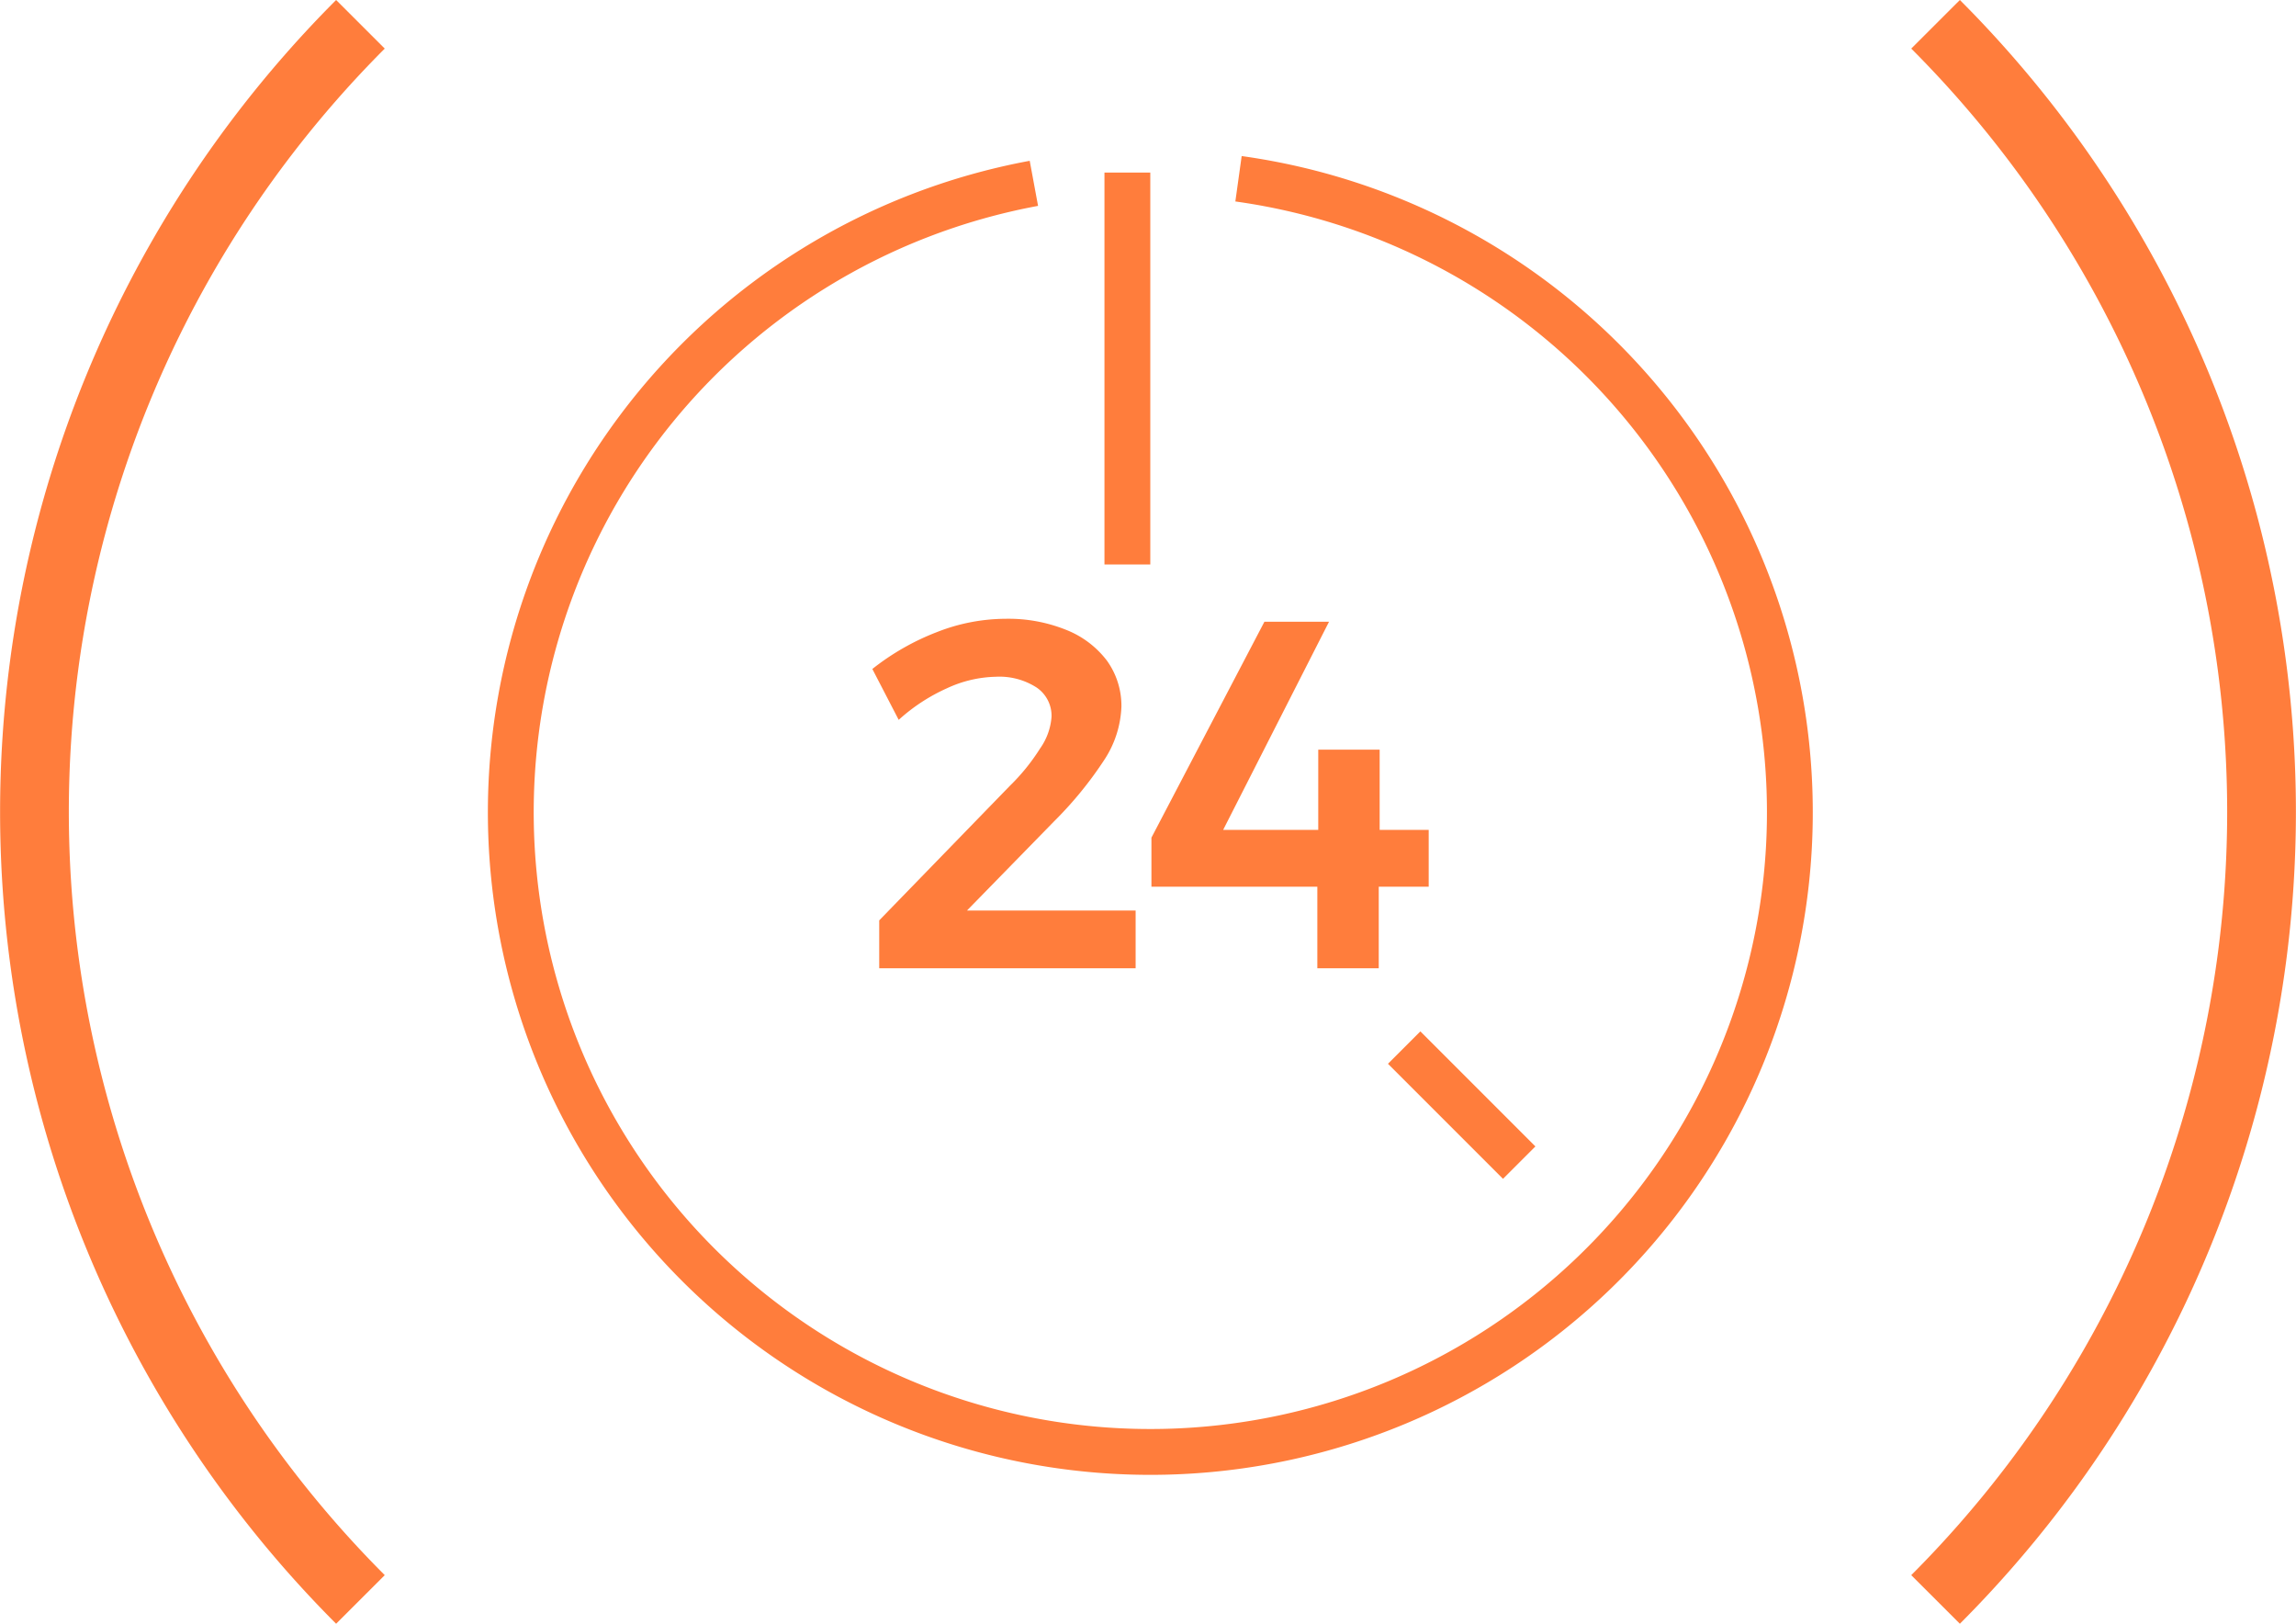
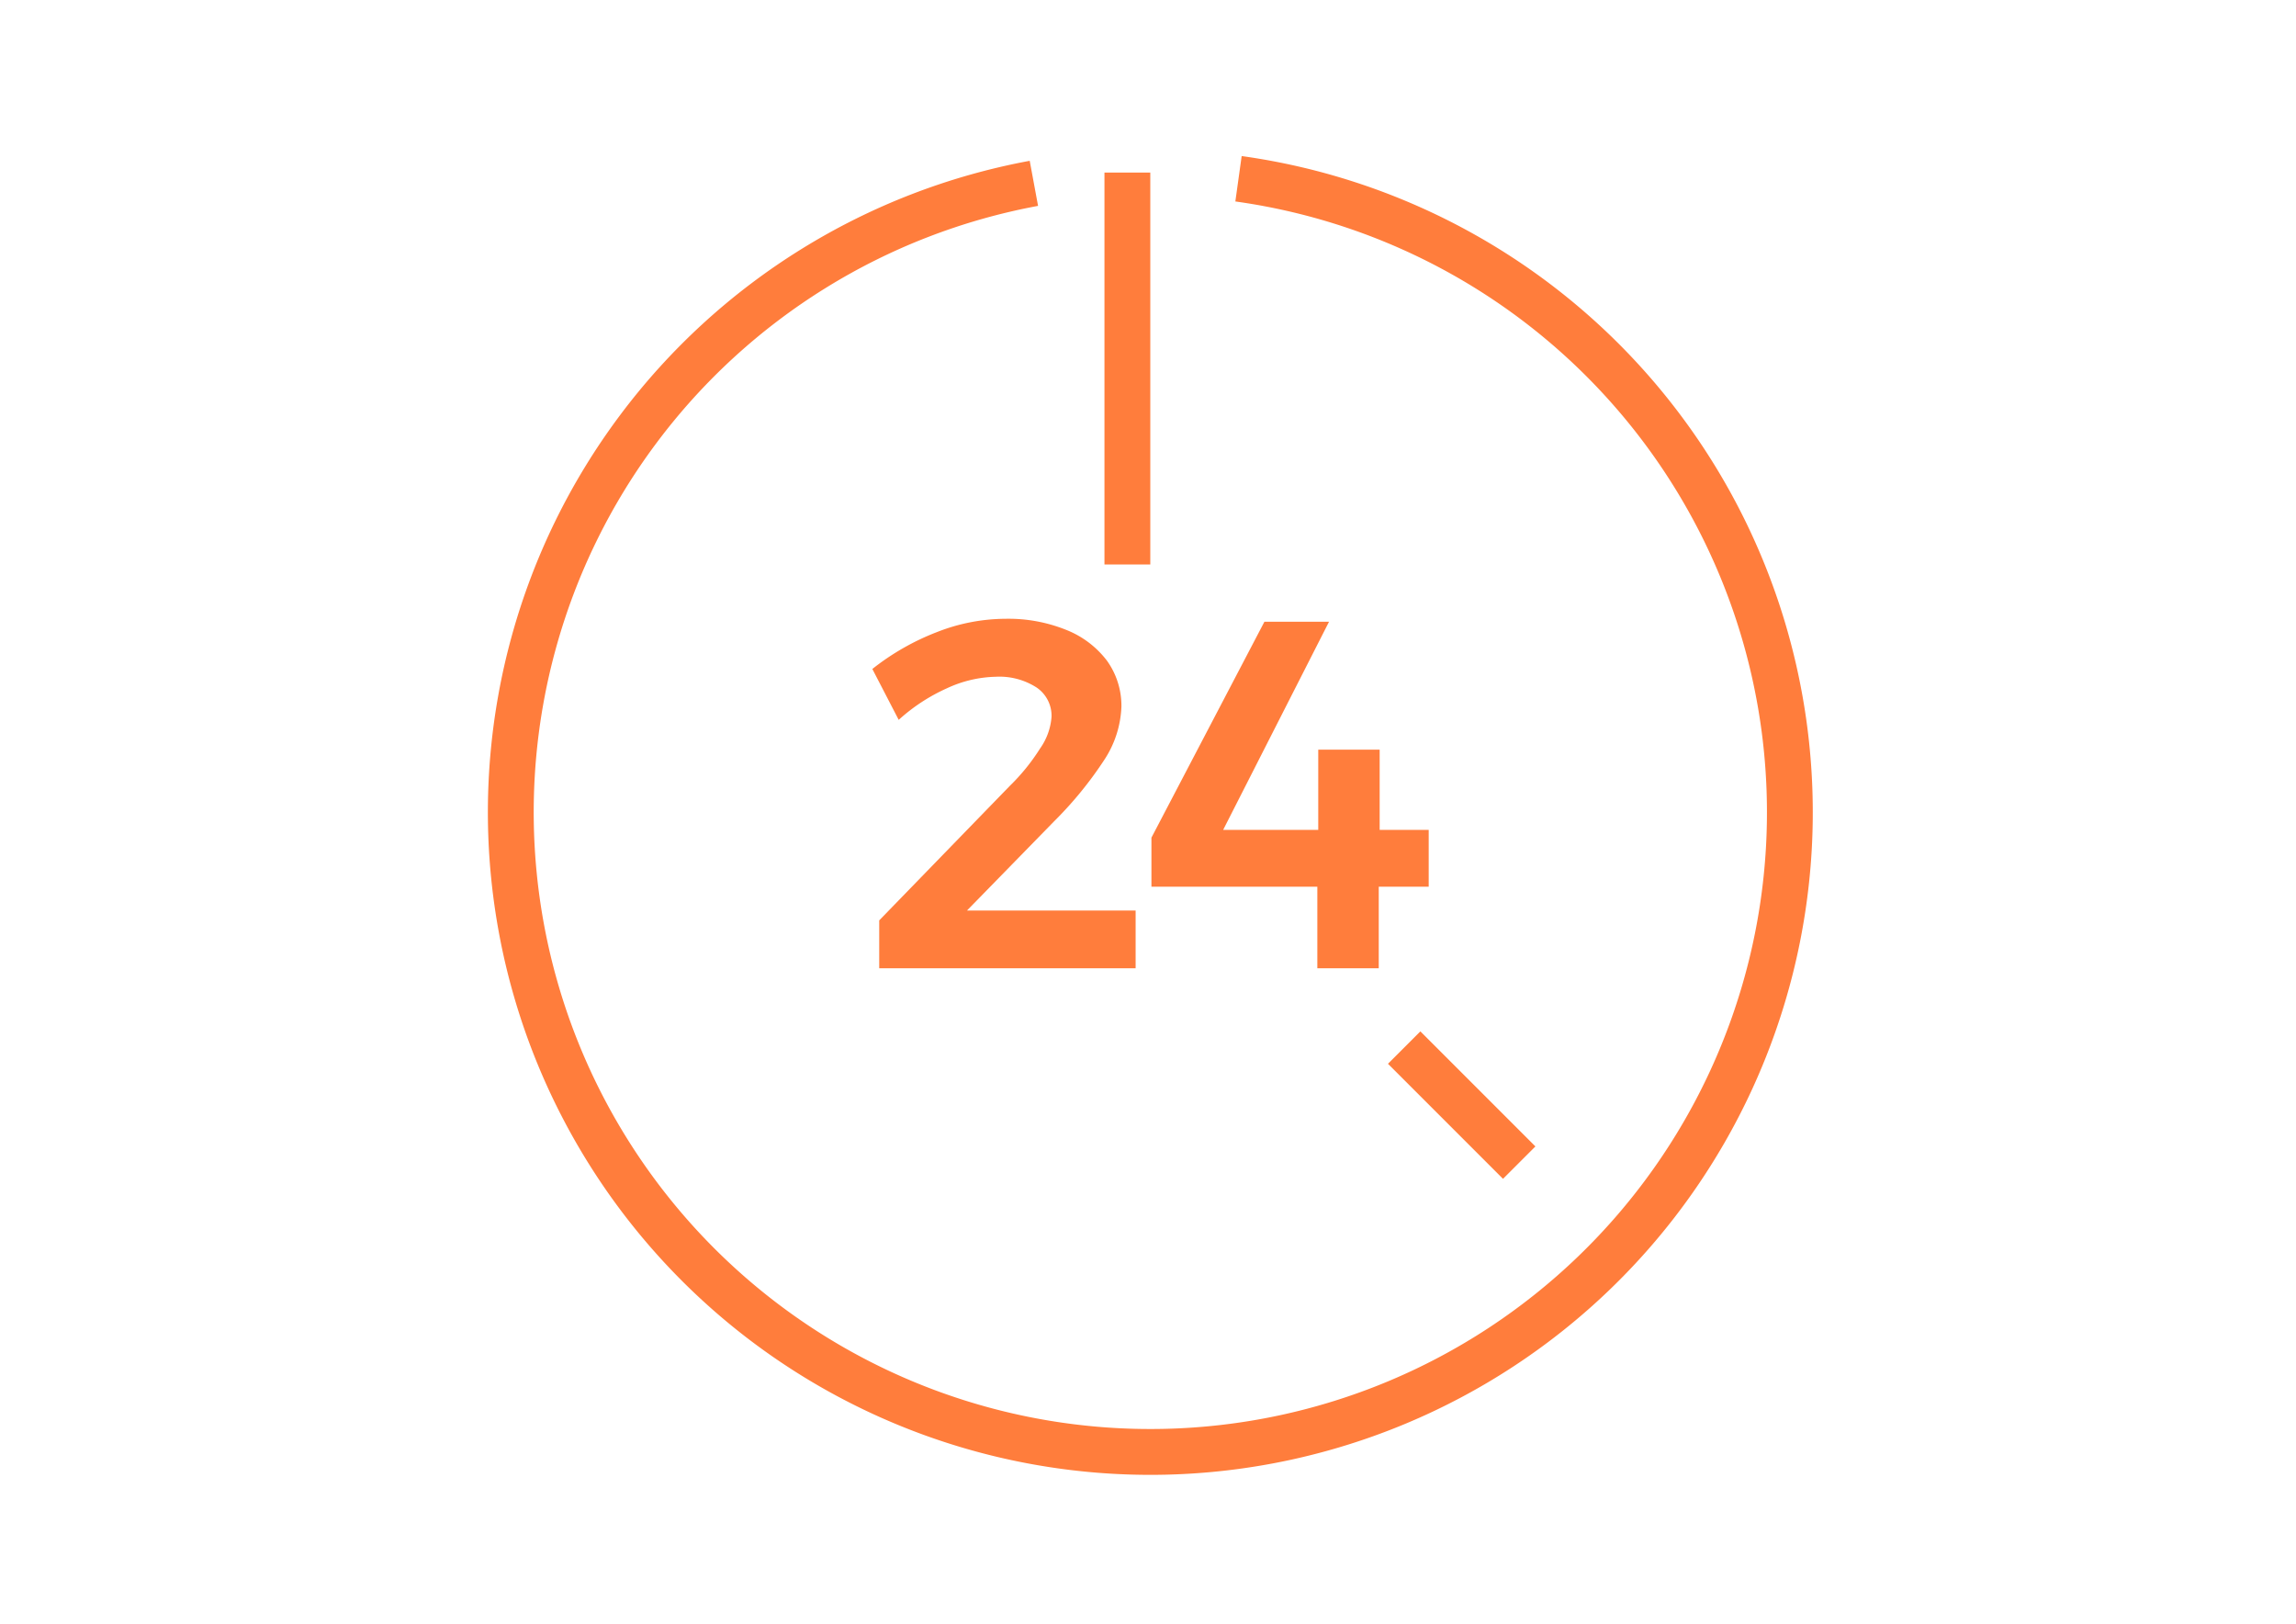
<svg xmlns="http://www.w3.org/2000/svg" viewBox="0 0 100.2 70.85">
  <defs>
    <style>.cls-1,.cls-3{fill:none;stroke:#ff7d3c;stroke-miterlimit:10}.cls-1{stroke-width:3px}.cls-2{fill:#ff7d3c}.cls-3{stroke-width:2px}</style>
  </defs>
  <g id="Vrstva_2" data-name="Vrstva 2">
    <g id="ikony_a_prvky" data-name="ikony a prvky">
-       <path class="cls-1" d="M84.47 1.06a48.62 48.62 0 0 1 0 68.73M15.73 69.79a48.62 48.62 0 0 1 0-68.73" />
      <path class="cls-2" d="M49.56 39.73v2.52H38.37v-2.09l5.71-5.88a8.87 8.87 0 0 0 1.31-1.62 2.74 2.74 0 0 0 .5-1.38 1.49 1.49 0 0 0-.65-1.28 3 3 0 0 0-1.79-.47 5.3 5.3 0 0 0-2.12.5 8 8 0 0 0-2.11 1.38l-1.15-2.22a10.79 10.79 0 0 1 2.82-1.61 8.25 8.25 0 0 1 3-.58 6.74 6.74 0 0 1 2.63.48 4.14 4.14 0 0 1 1.79 1.35 3.37 3.37 0 0 1 .63 2 4.52 4.52 0 0 1-.75 2.33A16.58 16.58 0 0 1 46 35.84l-3.8 3.89zM62.35 36.21v2.48h-2.18v3.56h-2.68v-3.56h-7.24v-2.14l4.93-9.42H58l-4.62 9.08h4.15v-3.5h2.68v3.5z" />
      <path class="cls-3" d="M54.05 7.8a27.91 27.91 0 1 1-8.93.2M49.2 7.53v17.1M61.28 45.71l5.02 5.02" />
    </g>
  </g>
</svg>